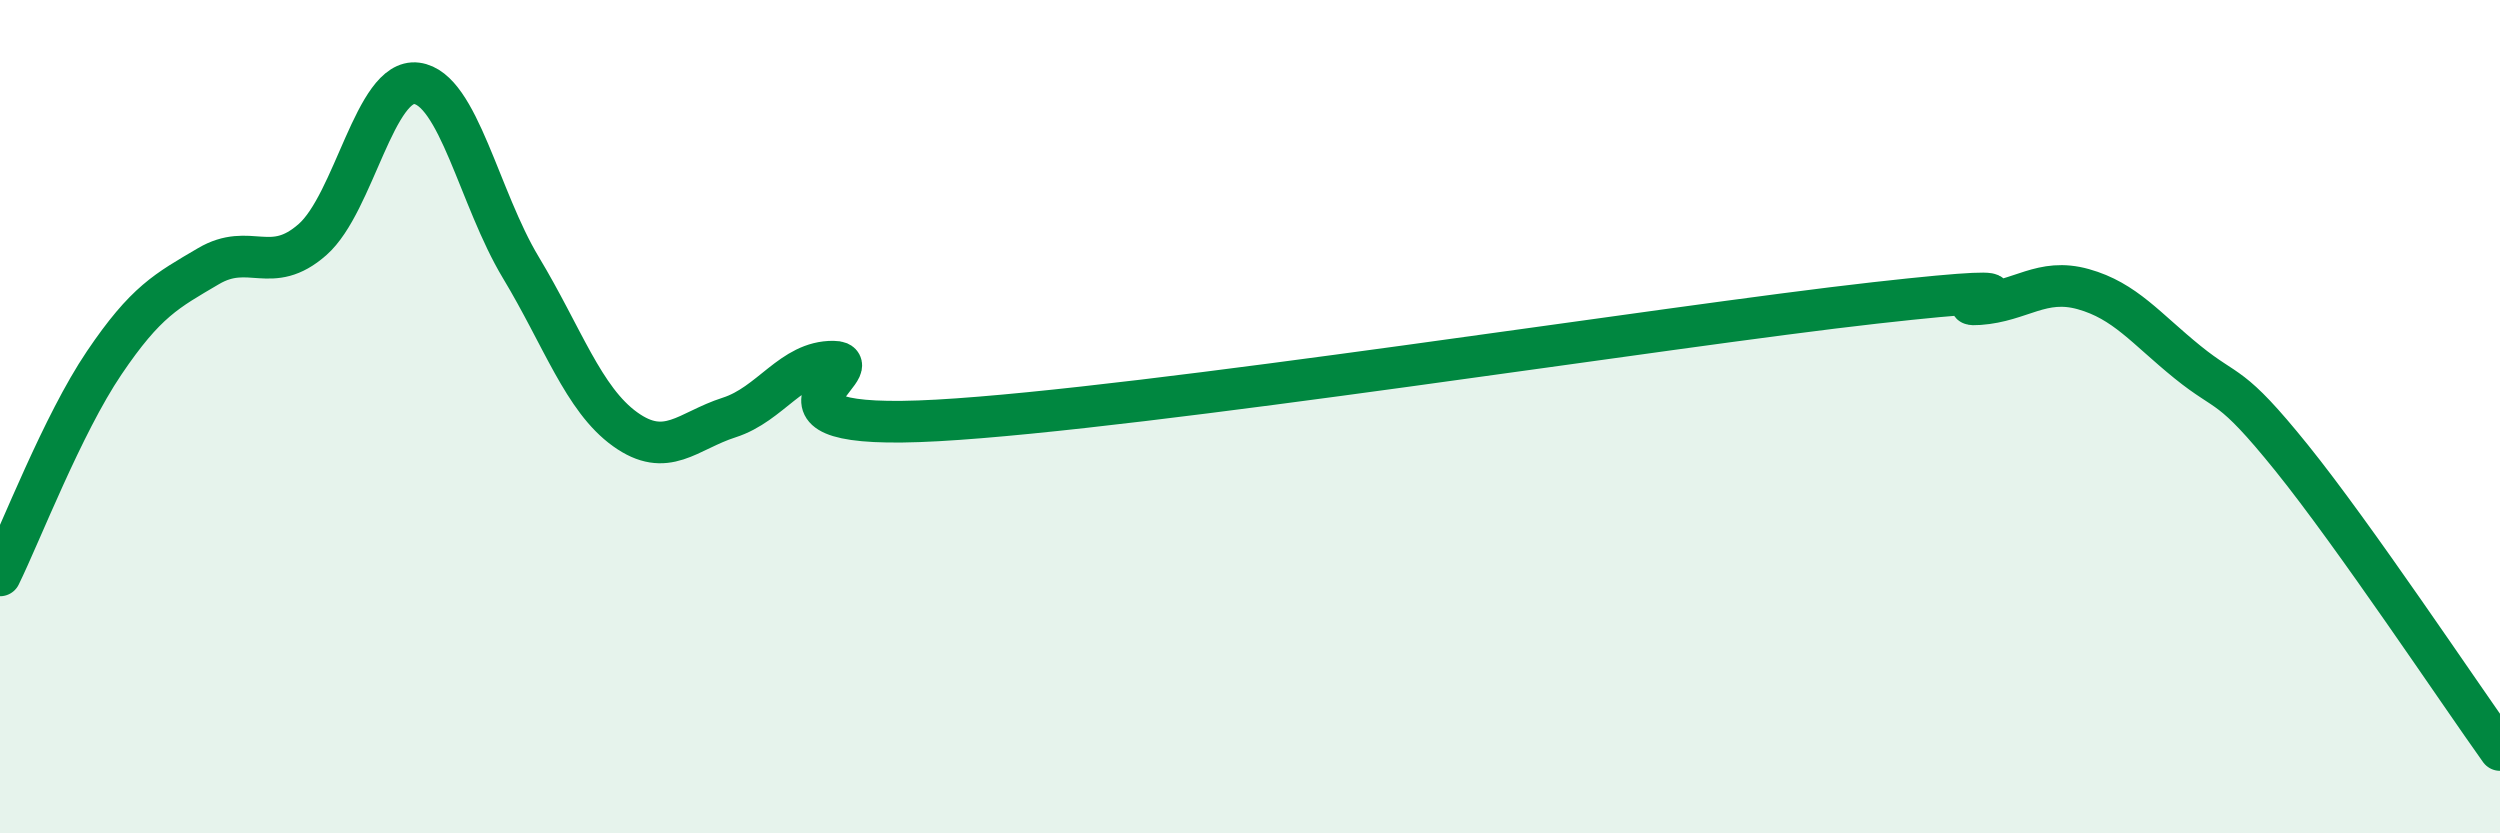
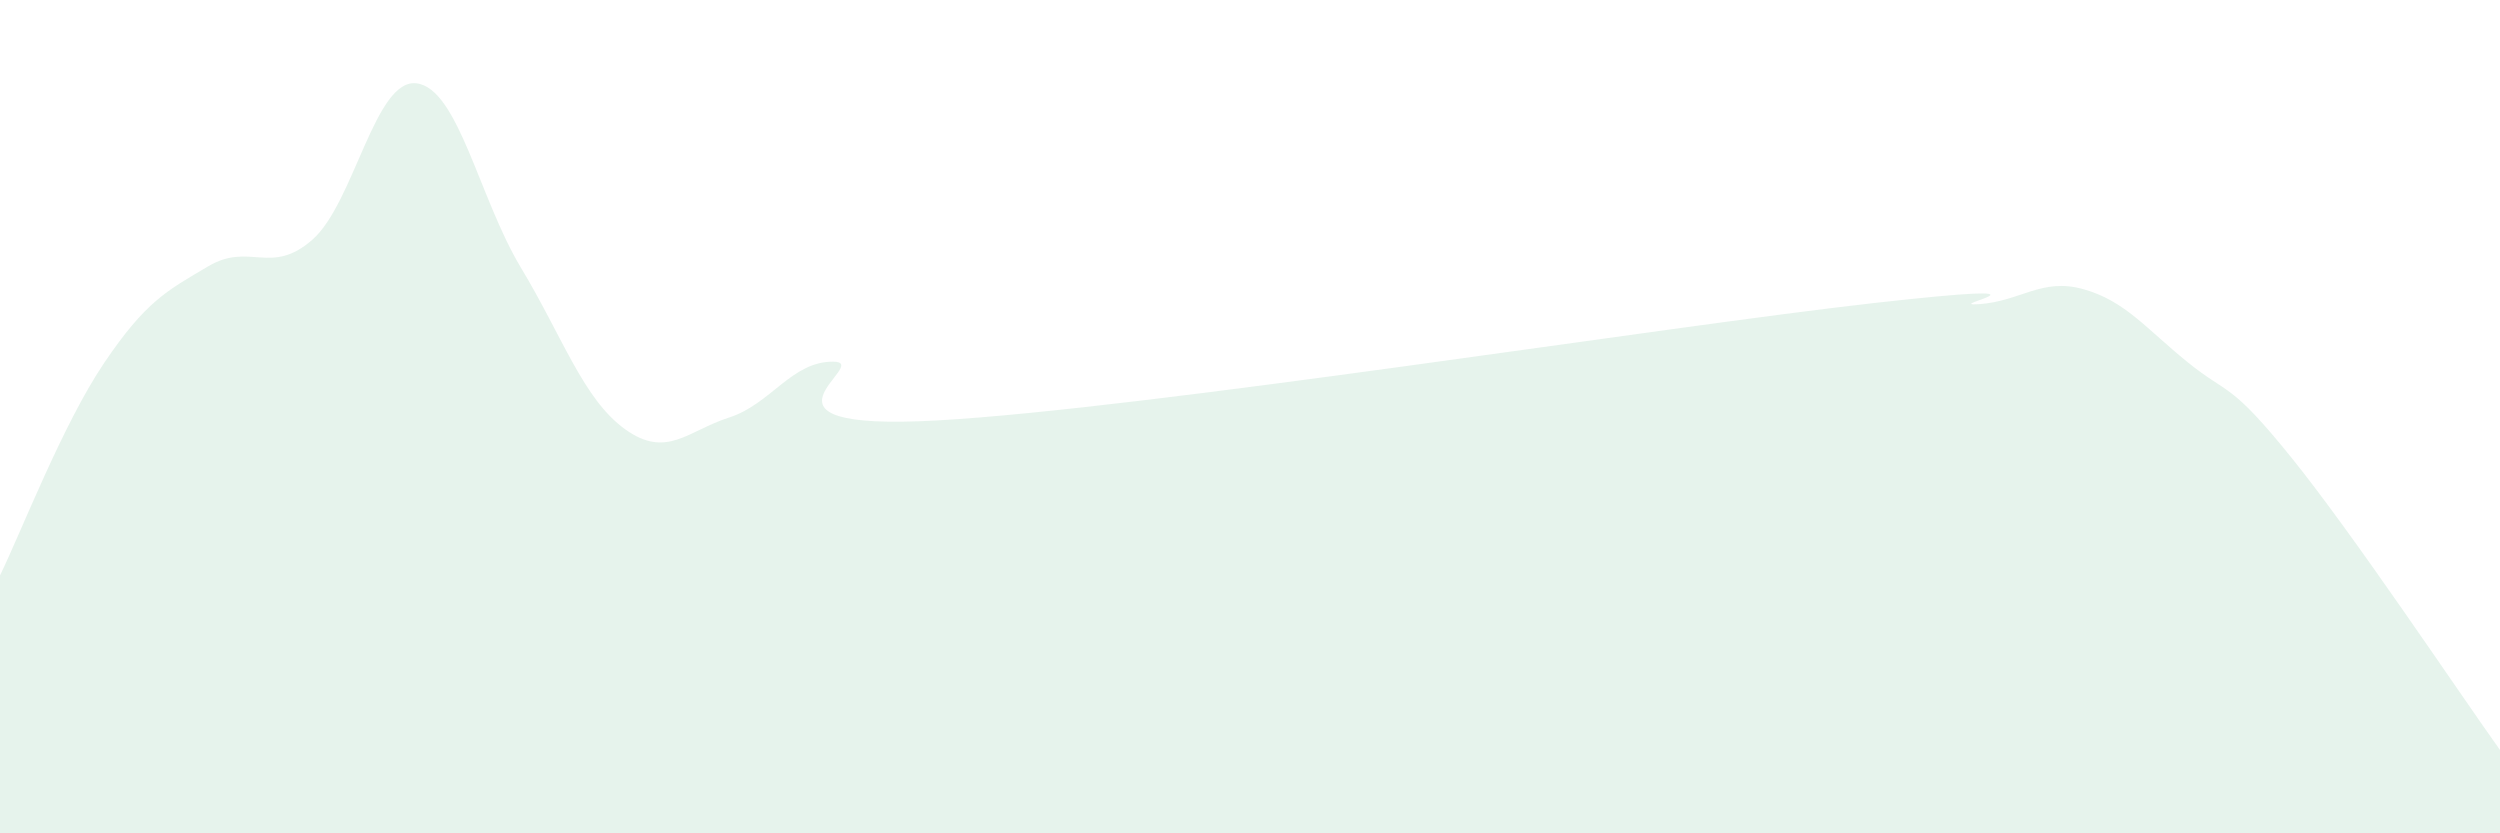
<svg xmlns="http://www.w3.org/2000/svg" width="60" height="20" viewBox="0 0 60 20">
  <path d="M 0,13.81 C 0.5,12.79 1.5,10.19 2.5,8.71 C 3.5,7.23 4,6.98 5,6.39 C 6,5.8 6.5,6.63 7.5,5.75 C 8.5,4.87 9,1.87 10,2 C 11,2.13 11.5,4.76 12.5,6.42 C 13.5,8.08 14,9.58 15,10.3 C 16,11.02 16.5,10.34 17.5,10.02 C 18.5,9.7 19,8.67 20,8.68 C 21,8.69 17.5,10.37 22.5,10.09 C 27.5,9.81 40,7.83 45,7.27 C 50,6.71 46.5,7.37 47.5,7.3 C 48.5,7.23 49,6.66 50,6.94 C 51,7.22 51.5,7.88 52.5,8.69 C 53.5,9.5 53.5,9.13 55,10.99 C 56.5,12.85 59,16.6 60,18L60 20L0 20Z" fill="#008740" opacity="0.1" stroke-linecap="round" stroke-linejoin="round" />
-   <path d="M 0,13.81 C 0.5,12.79 1.5,10.19 2.5,8.71 C 3.5,7.23 4,6.98 5,6.39 C 6,5.8 6.5,6.63 7.5,5.75 C 8.5,4.87 9,1.87 10,2 C 11,2.13 11.5,4.76 12.5,6.42 C 13.5,8.08 14,9.58 15,10.3 C 16,11.02 16.5,10.34 17.5,10.02 C 18.5,9.7 19,8.67 20,8.68 C 21,8.69 17.5,10.37 22.5,10.09 C 27.5,9.81 40,7.83 45,7.27 C 50,6.71 46.5,7.37 47.5,7.3 C 48.5,7.23 49,6.66 50,6.94 C 51,7.22 51.5,7.88 52.5,8.69 C 53.5,9.5 53.5,9.13 55,10.99 C 56.5,12.85 59,16.6 60,18" stroke="#008740" stroke-width="1" fill="none" stroke-linecap="round" stroke-linejoin="round" />
</svg>